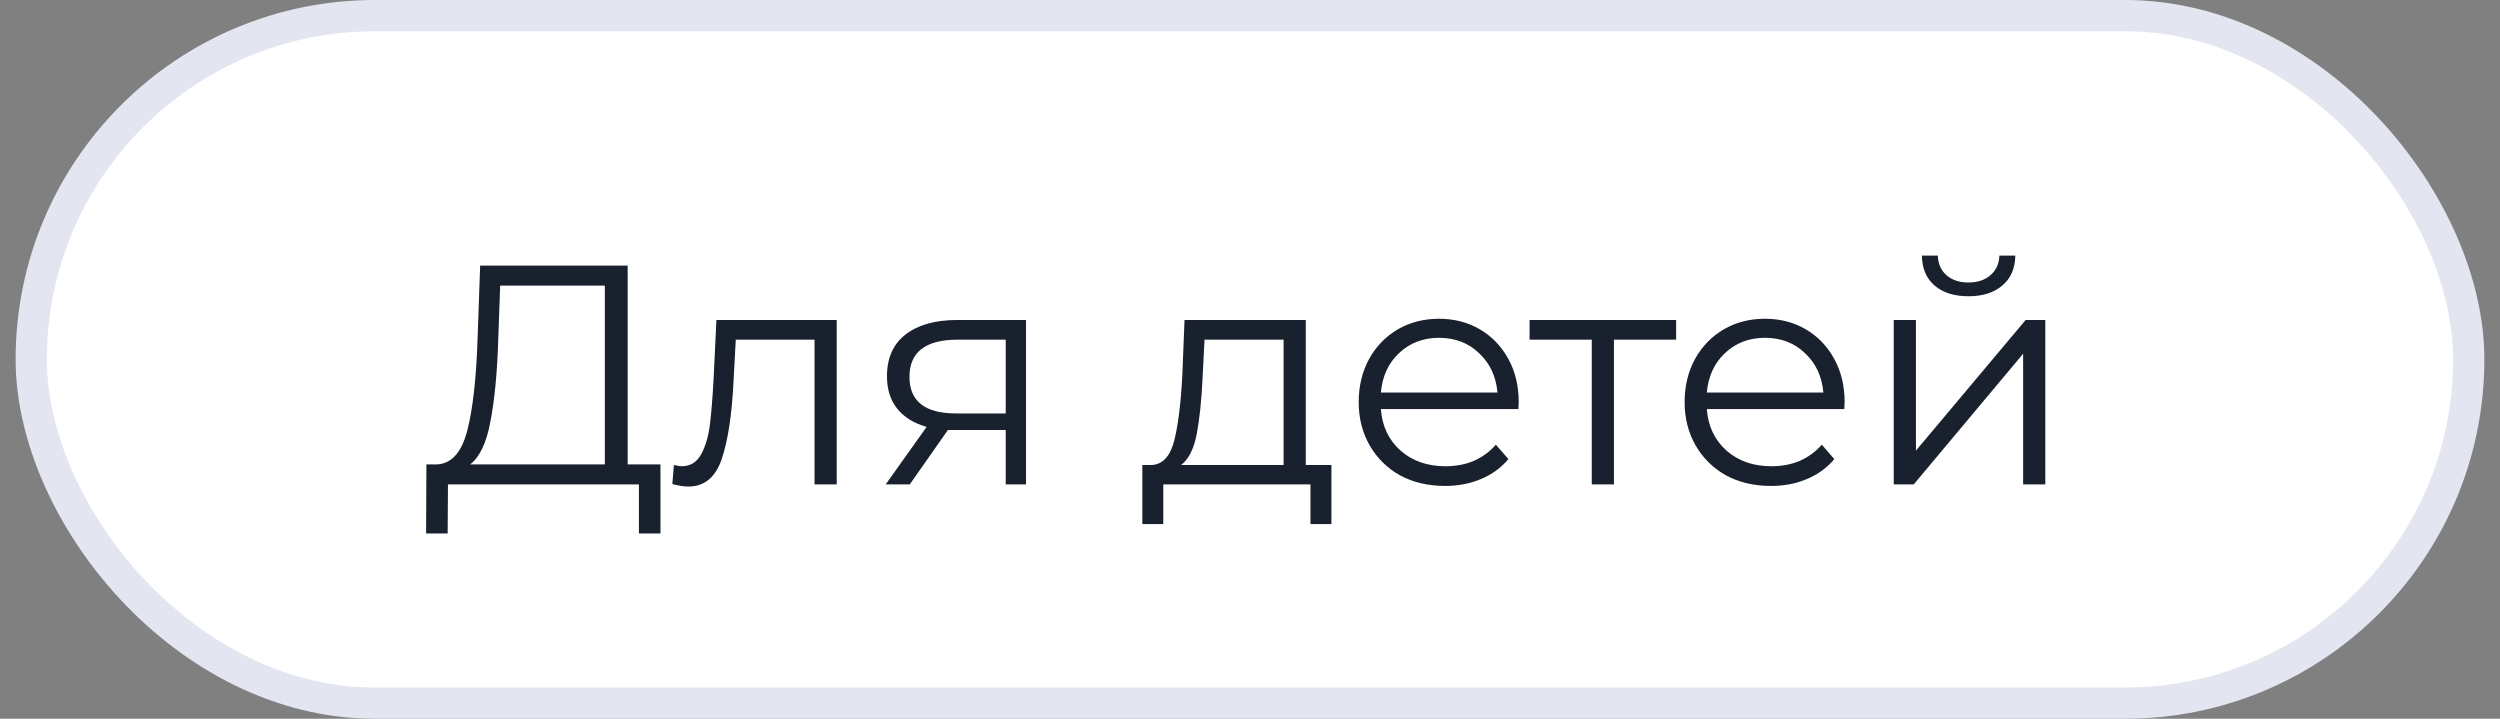
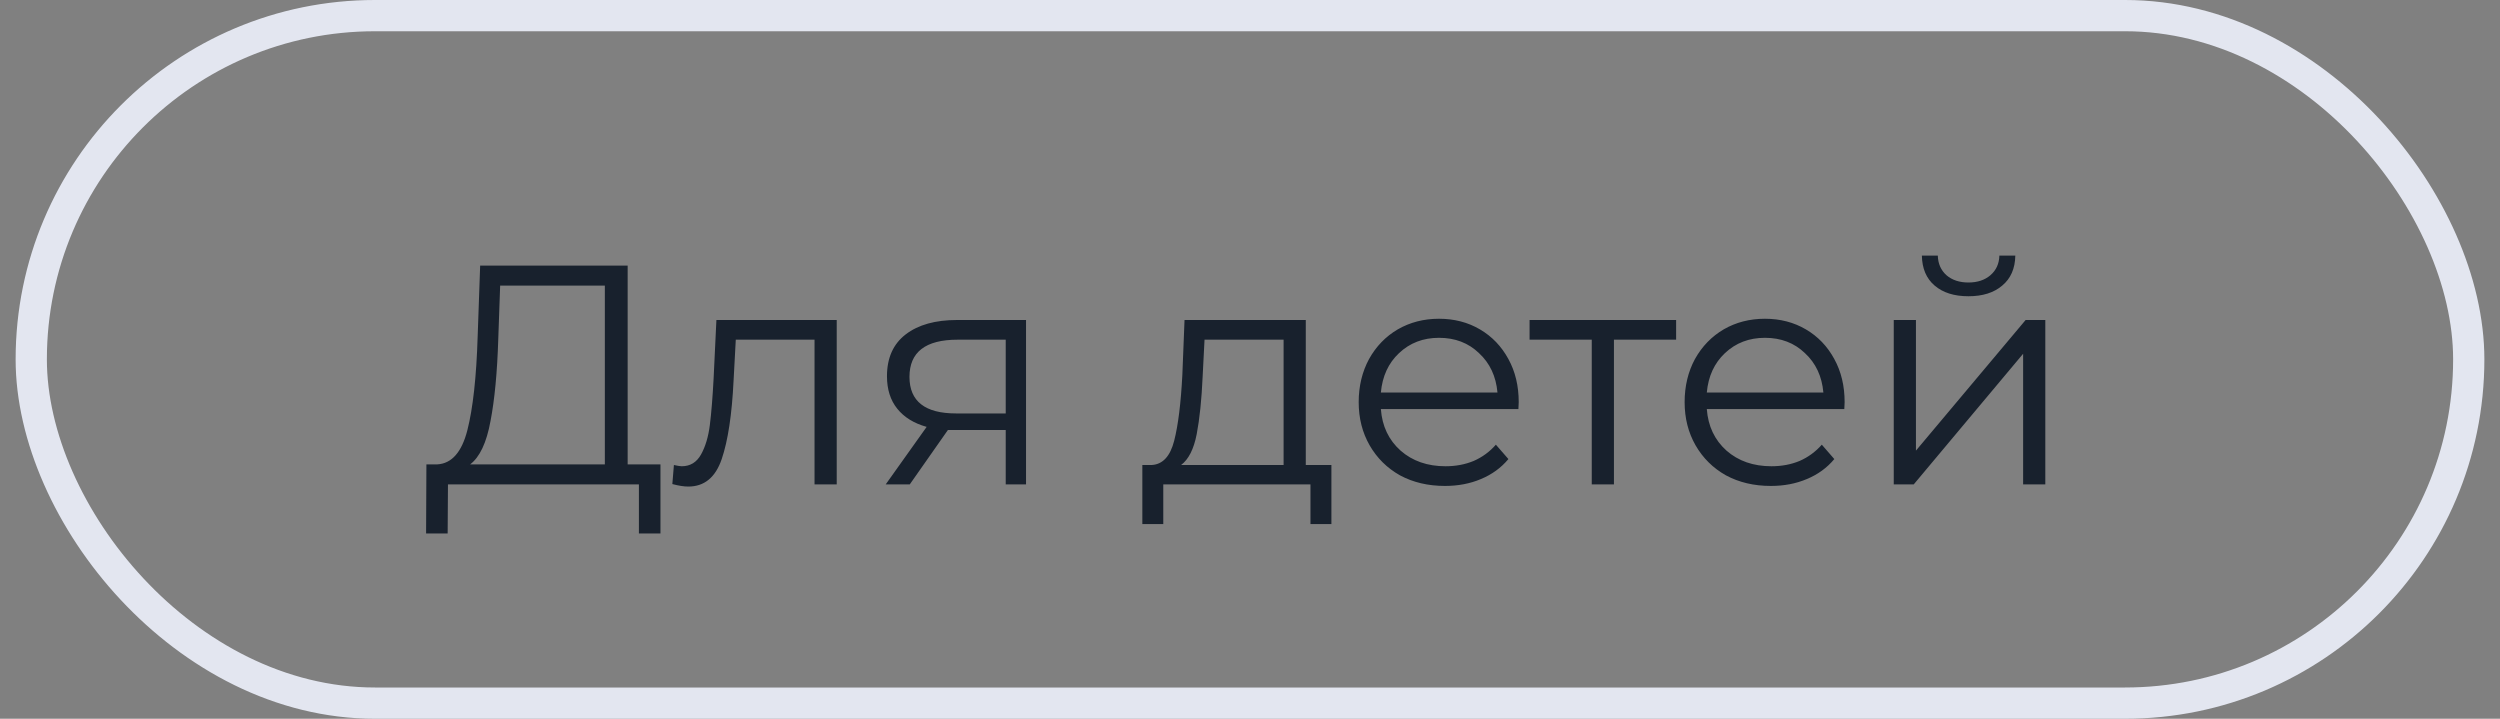
<svg xmlns="http://www.w3.org/2000/svg" width="80" height="23" viewBox="0 0 80 23" fill="none">
  <rect x="0" y="0" width="80" height="23" fill="#808080" stroke="none" />
-   <rect x="1" y="0.5" width="78" height="22" rx="11" fill="white" />
  <rect x="1" y="0.5" width="78" height="22" rx="11" stroke="#E3E6F0" />
  <path d="M21.135 14.86V17.07H20.445V15.5H14.335L14.325 17.07H13.635L13.645 14.86H13.995C14.455 14.833 14.775 14.47 14.955 13.77C15.135 13.063 15.245 12.063 15.285 10.77L15.365 8.5H20.085V14.86H21.135ZM15.945 10.84C15.912 11.907 15.829 12.787 15.695 13.48C15.569 14.167 15.352 14.627 15.045 14.86H19.355V9.14H16.005L15.945 10.84ZM26.775 10.24V15.5H26.065V10.87H23.545L23.475 12.17C23.422 13.263 23.295 14.103 23.095 14.69C22.895 15.277 22.538 15.57 22.025 15.57C21.885 15.57 21.715 15.543 21.515 15.49L21.565 14.88C21.685 14.907 21.768 14.92 21.815 14.92C22.088 14.92 22.295 14.793 22.435 14.54C22.575 14.287 22.668 13.973 22.715 13.6C22.762 13.227 22.802 12.733 22.835 12.12L22.925 10.24H26.775ZM32.833 10.24V15.5H32.183V13.76H30.533H30.333L29.113 15.5H28.343L29.653 13.66C29.247 13.547 28.933 13.353 28.713 13.08C28.493 12.807 28.383 12.46 28.383 12.04C28.383 11.453 28.583 11.007 28.983 10.7C29.383 10.393 29.93 10.24 30.623 10.24H32.833ZM29.103 12.06C29.103 12.84 29.6 13.23 30.593 13.23H32.183V10.87H30.643C29.616 10.87 29.103 11.267 29.103 12.06ZM42.605 14.88V16.77H41.935V15.5H37.225V16.77H36.555V14.88H36.855C37.208 14.86 37.448 14.6 37.575 14.1C37.702 13.6 37.788 12.9 37.835 12L37.905 10.24H41.785V14.88H42.605ZM38.485 12.04C38.452 12.787 38.388 13.403 38.295 13.89C38.202 14.37 38.035 14.7 37.795 14.88H41.075V10.87H38.545L38.485 12.04ZM48.589 13.09H44.188C44.228 13.637 44.438 14.08 44.819 14.42C45.199 14.753 45.678 14.92 46.258 14.92C46.585 14.92 46.885 14.863 47.158 14.75C47.432 14.63 47.669 14.457 47.868 14.23L48.269 14.69C48.035 14.97 47.742 15.183 47.389 15.33C47.042 15.477 46.658 15.55 46.239 15.55C45.699 15.55 45.218 15.437 44.798 15.21C44.385 14.977 44.062 14.657 43.828 14.25C43.595 13.843 43.478 13.383 43.478 12.87C43.478 12.357 43.589 11.897 43.809 11.49C44.035 11.083 44.342 10.767 44.728 10.54C45.122 10.313 45.562 10.2 46.048 10.2C46.535 10.2 46.972 10.313 47.358 10.54C47.745 10.767 48.048 11.083 48.269 11.49C48.489 11.89 48.599 12.35 48.599 12.87L48.589 13.09ZM46.048 10.81C45.542 10.81 45.115 10.973 44.769 11.3C44.428 11.62 44.235 12.04 44.188 12.56H47.919C47.872 12.04 47.675 11.62 47.328 11.3C46.989 10.973 46.562 10.81 46.048 10.81ZM53.636 10.87H51.646V15.5H50.936V10.87H48.946V10.24H53.636V10.87ZM59.018 13.09H54.618C54.658 13.637 54.868 14.08 55.248 14.42C55.628 14.753 56.108 14.92 56.688 14.92C57.015 14.92 57.315 14.863 57.588 14.75C57.861 14.63 58.098 14.457 58.298 14.23L58.698 14.69C58.465 14.97 58.172 15.183 57.818 15.33C57.471 15.477 57.088 15.55 56.668 15.55C56.128 15.55 55.648 15.437 55.228 15.21C54.815 14.977 54.492 14.657 54.258 14.25C54.025 13.843 53.908 13.383 53.908 12.87C53.908 12.357 54.018 11.897 54.238 11.49C54.465 11.083 54.772 10.767 55.158 10.54C55.551 10.313 55.992 10.2 56.478 10.2C56.965 10.2 57.401 10.313 57.788 10.54C58.175 10.767 58.478 11.083 58.698 11.49C58.918 11.89 59.028 12.35 59.028 12.87L59.018 13.09ZM56.478 10.81C55.971 10.81 55.545 10.973 55.198 11.3C54.858 11.62 54.665 12.04 54.618 12.56H58.348C58.301 12.04 58.105 11.62 57.758 11.3C57.418 10.973 56.992 10.81 56.478 10.81ZM60.6 10.24H61.31V14.42L64.82 10.24H65.45V15.5H64.74V11.32L61.24 15.5H60.6V10.24ZM62.99 9.48C62.536 9.48 62.176 9.367 61.91 9.14C61.643 8.913 61.507 8.593 61.5 8.18H62.01C62.017 8.44 62.11 8.65 62.29 8.81C62.47 8.963 62.703 9.04 62.99 9.04C63.276 9.04 63.51 8.963 63.69 8.81C63.877 8.65 63.973 8.44 63.98 8.18H64.49C64.483 8.593 64.343 8.913 64.07 9.14C63.803 9.367 63.443 9.48 62.99 9.48Z" fill="#18212D" />
</svg>